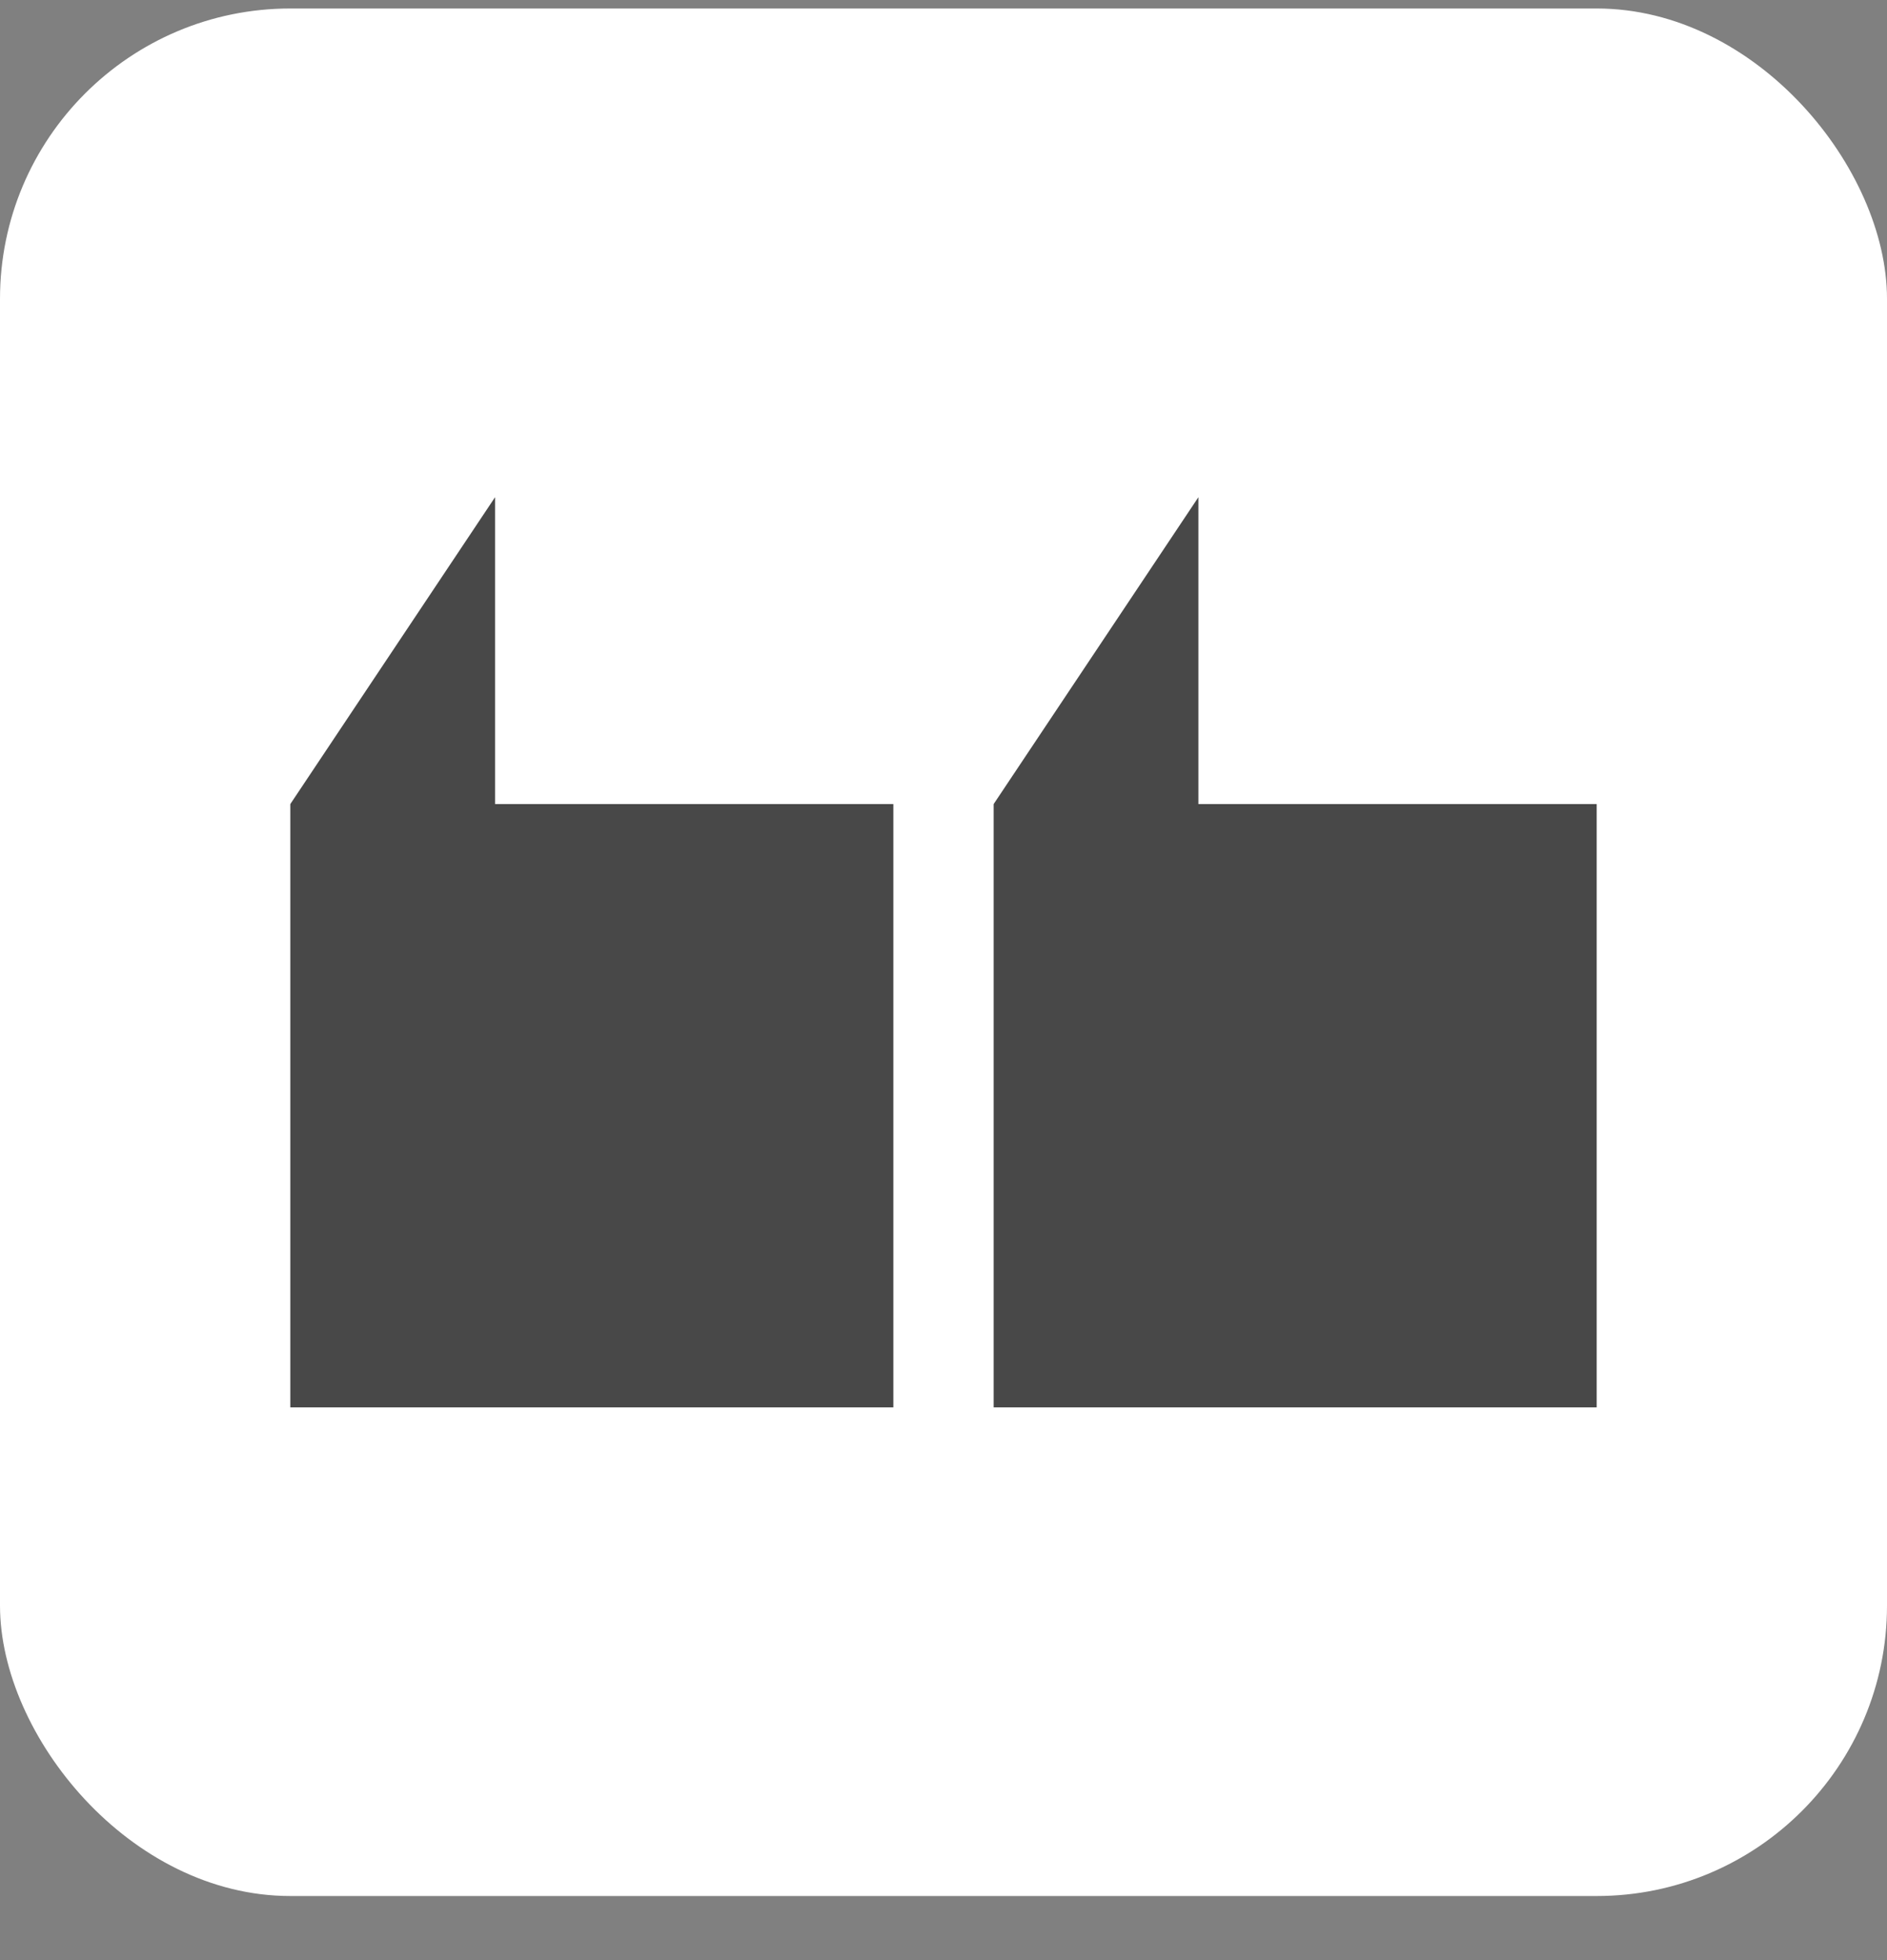
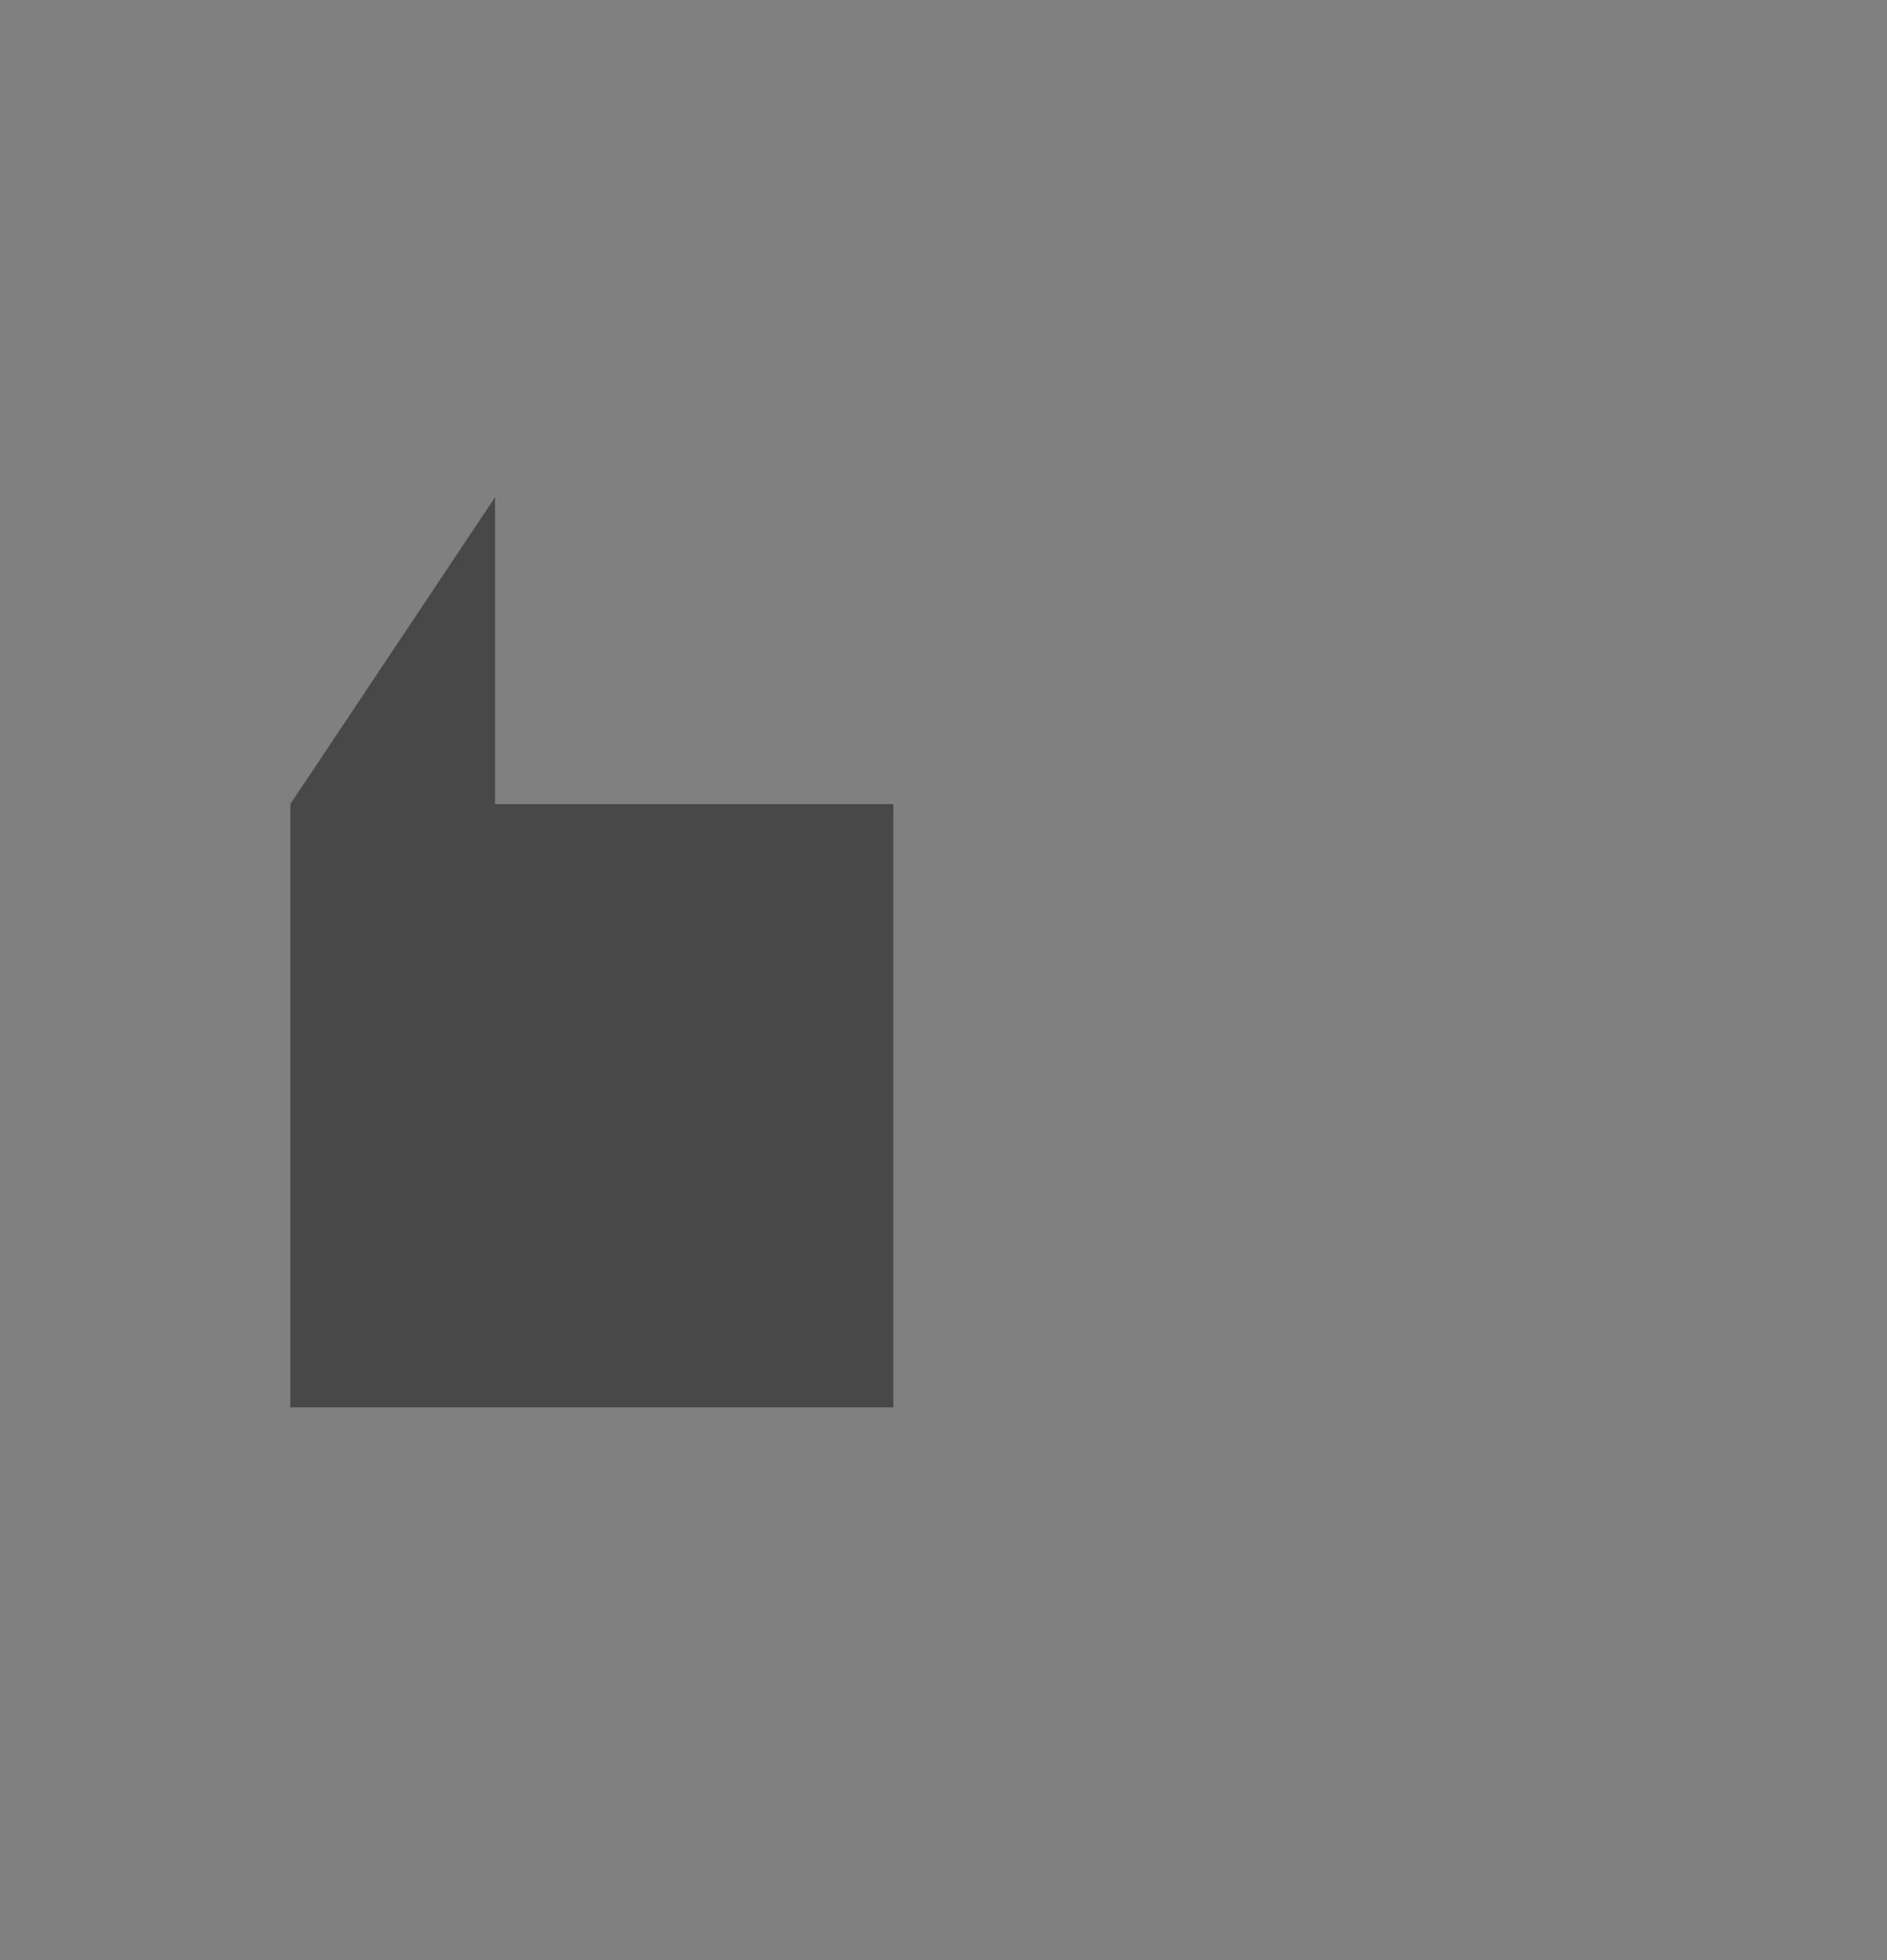
<svg xmlns="http://www.w3.org/2000/svg" width="26" height="27" viewBox="0 0 26 27" fill="none">
  <rect x="0" y="0" width="26" height="27" fill="#808080" stroke="none" />
-   <rect x="-0" y="0.117" width="26" height="26" rx="4" fill="white" />
-   <path d="M22 11.076H16.512V6.849L13.691 11.076V19.386H22V11.076Z" fill="#484848" />
  <path d="M12.309 11.076H6.821V6.849L4 11.076V19.386H12.309V11.076Z" fill="#484848" />
</svg>